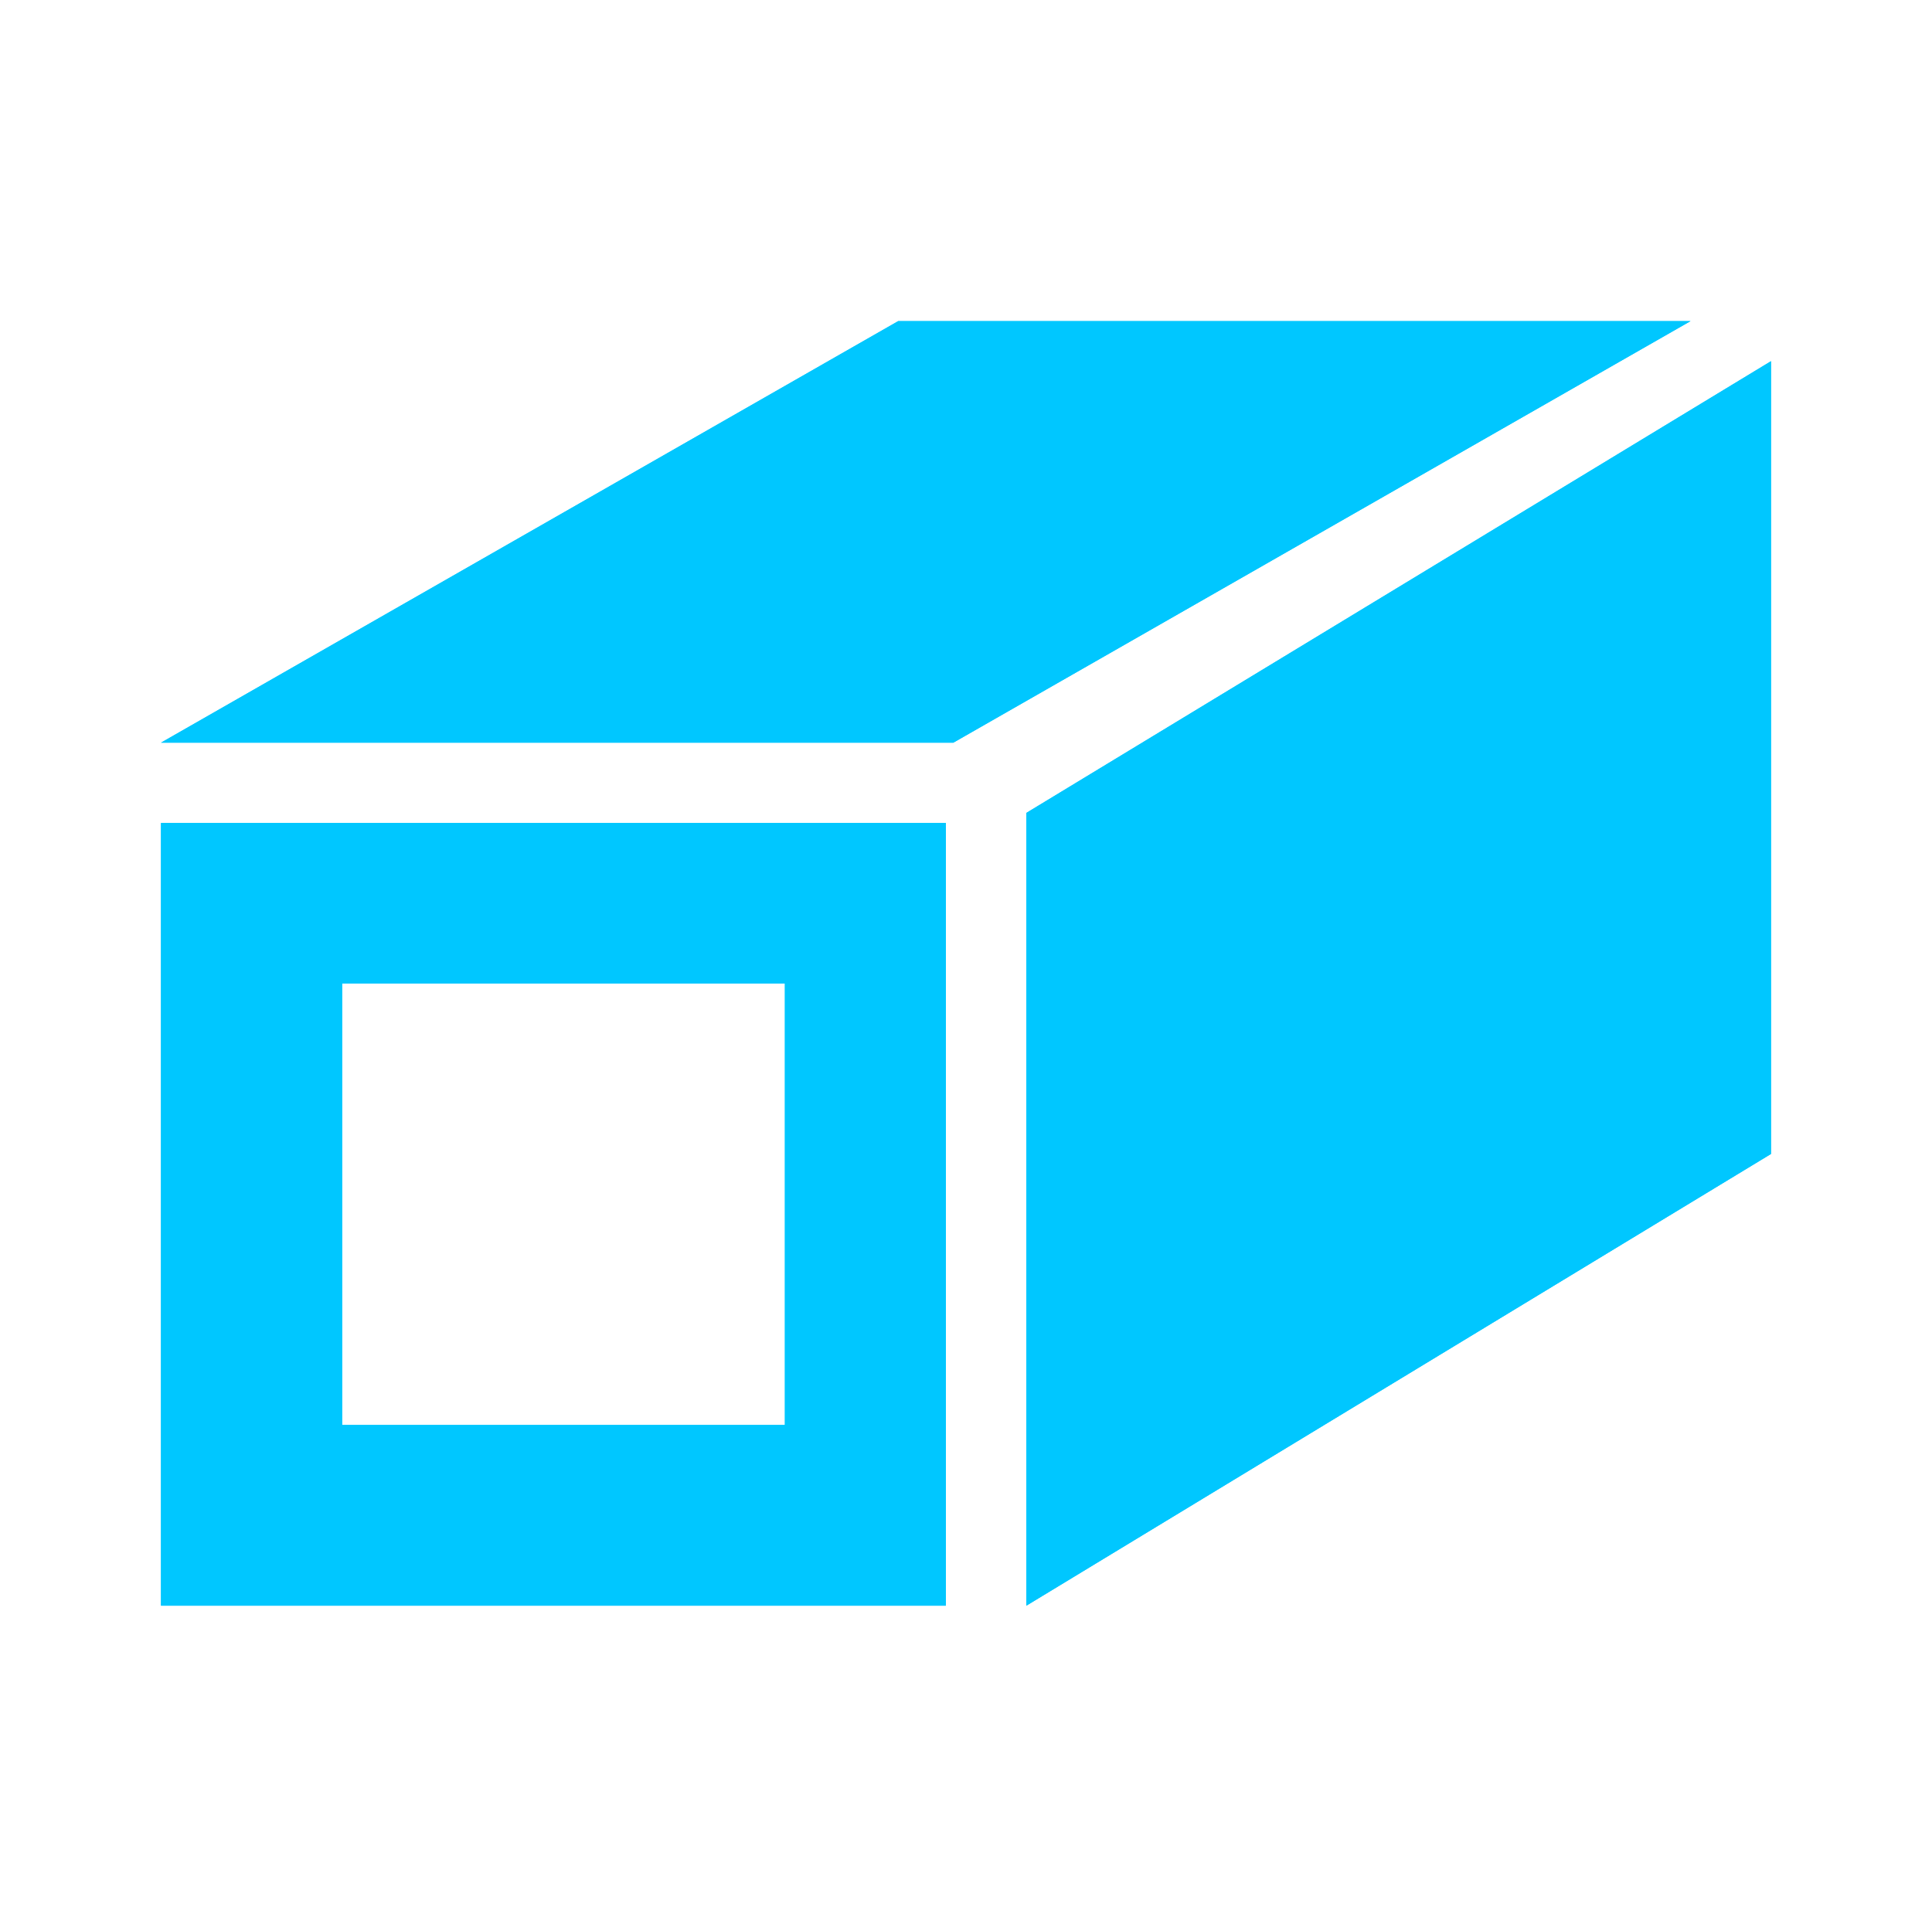
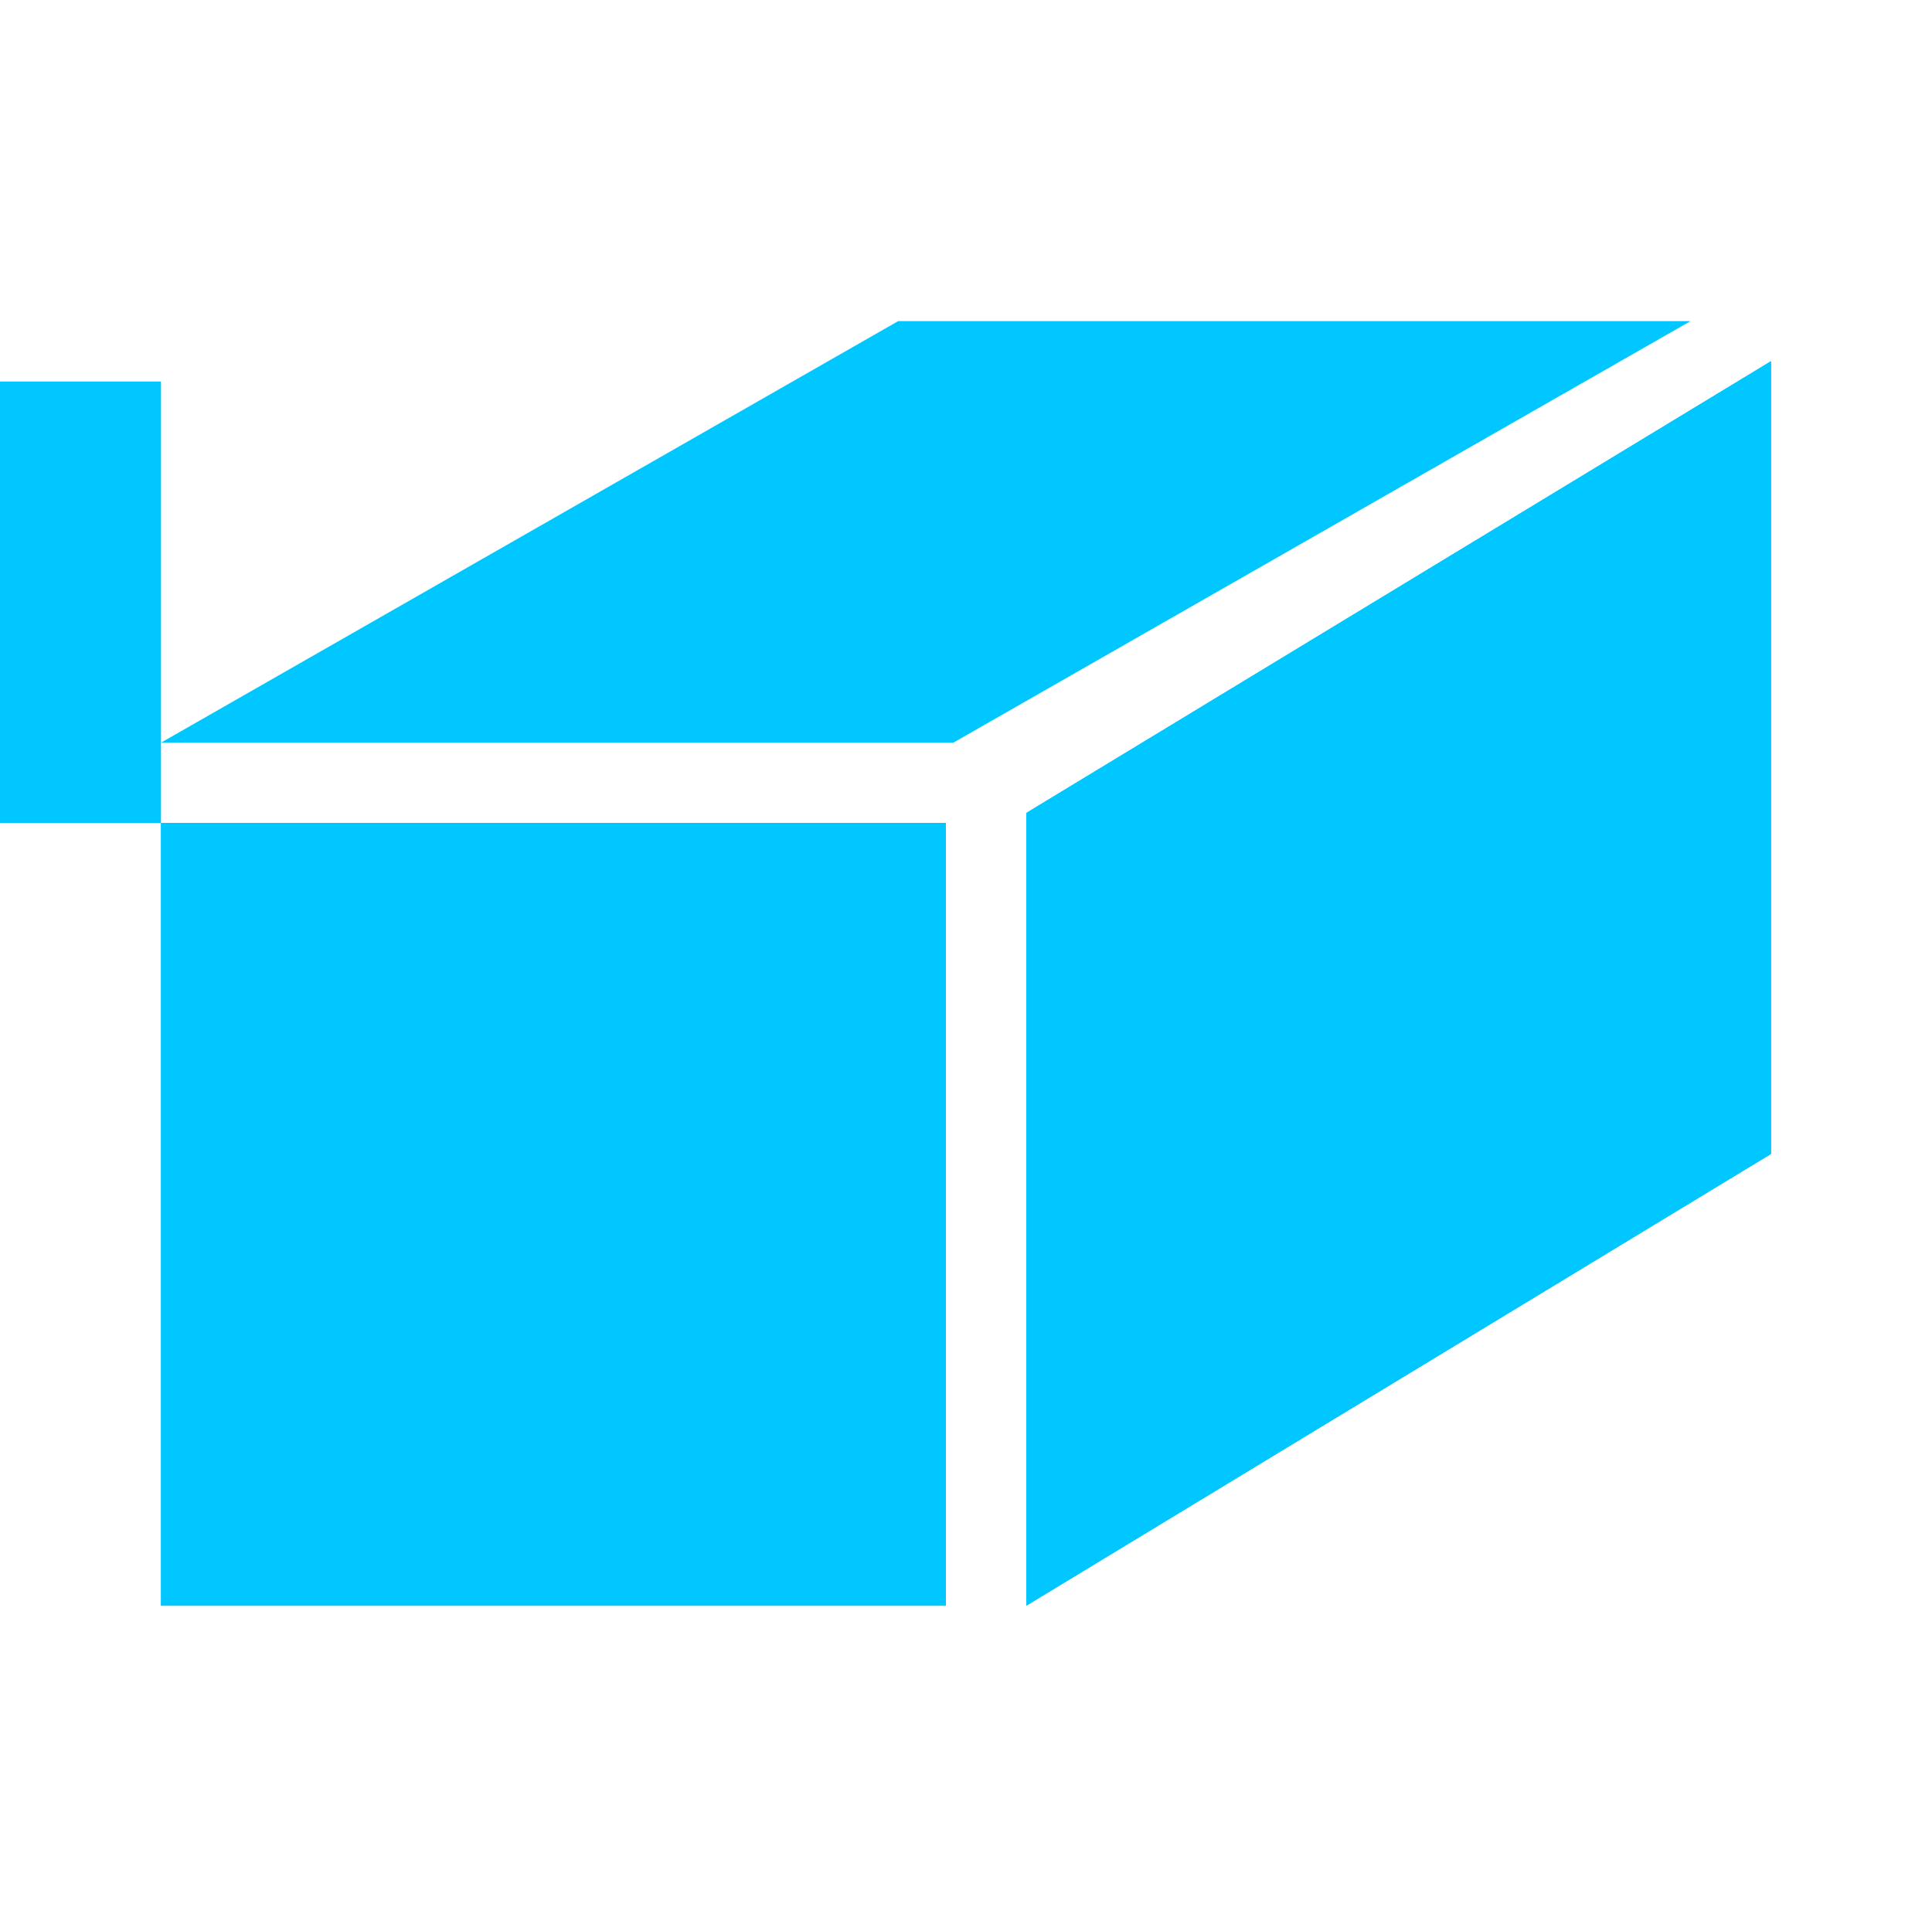
<svg xmlns="http://www.w3.org/2000/svg" viewBox="0 0 96 95.76">
  <defs>
    <style>.cls-1{fill:none;}.cls-2{fill:#00c7ff;}.cls-3{mix-blend-mode:screen;}.cls-4{isolation:isolate;}</style>
  </defs>
  <g class="cls-4">
    <g id="_レイヤー_2">
      <g id="text">
        <g class="cls-3">
          <polygon class="cls-2" points="88 57.35 51 79.8 51 40.4 88 17.95 88 57.35" />
-           <polygon class="cls-2" points="47.37 36.91 8 36.91 44.63 15.96 84 15.96 47.37 36.91" />
-           <path class="cls-2" d="m8,40.9v38.9h39v-38.9H8Zm31,29.92h-22v-21.94h22v21.94Z" />
+           <path class="cls-2" d="m8,40.9v38.9h39v-38.9H8Zh-22v-21.94h22v21.94Z" />
          <polygon class="cls-2" points="88 57.35 51 79.8 51 40.4 88 17.95 88 57.35" />
          <polygon class="cls-2" points="47.37 36.91 8 36.91 44.63 15.96 84 15.96 47.37 36.91" />
          <path class="cls-2" d="m8,40.9v38.9h39v-38.9H8Zm31,29.92h-22v-21.94h22v21.94Z" />
        </g>
        <rect class="cls-1" width="96" height="95.76" />
      </g>
    </g>
  </g>
</svg>